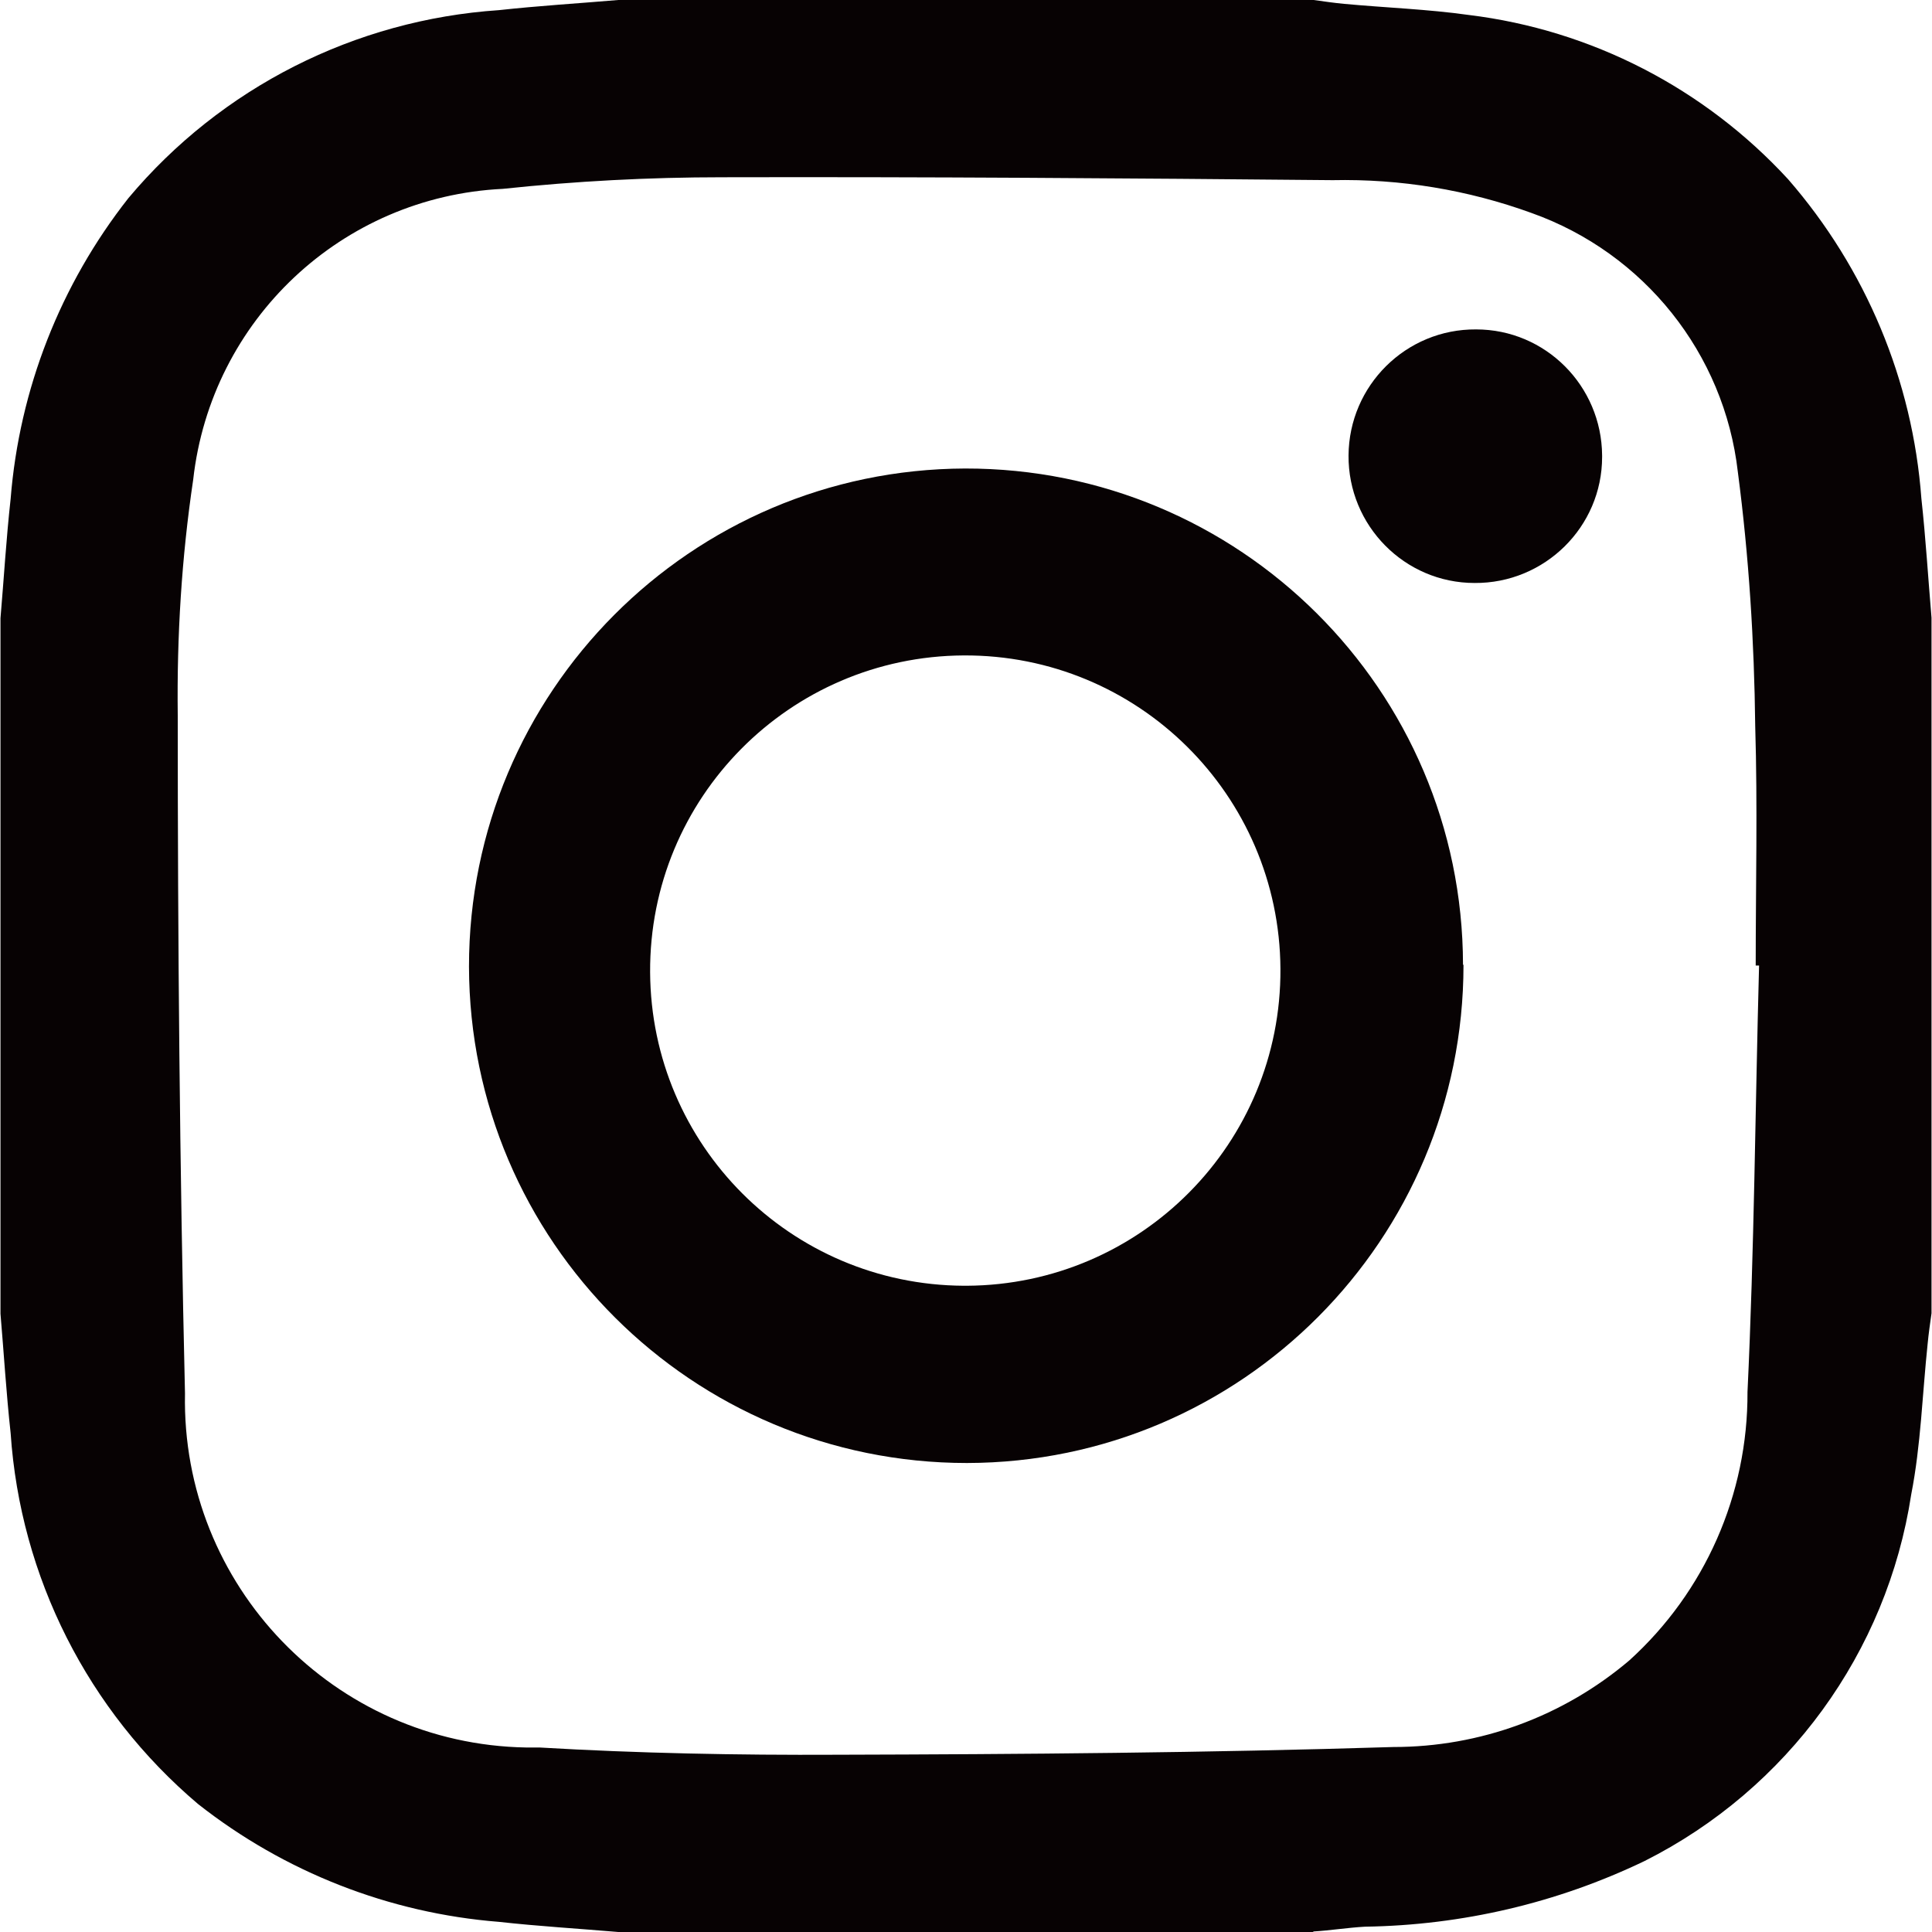
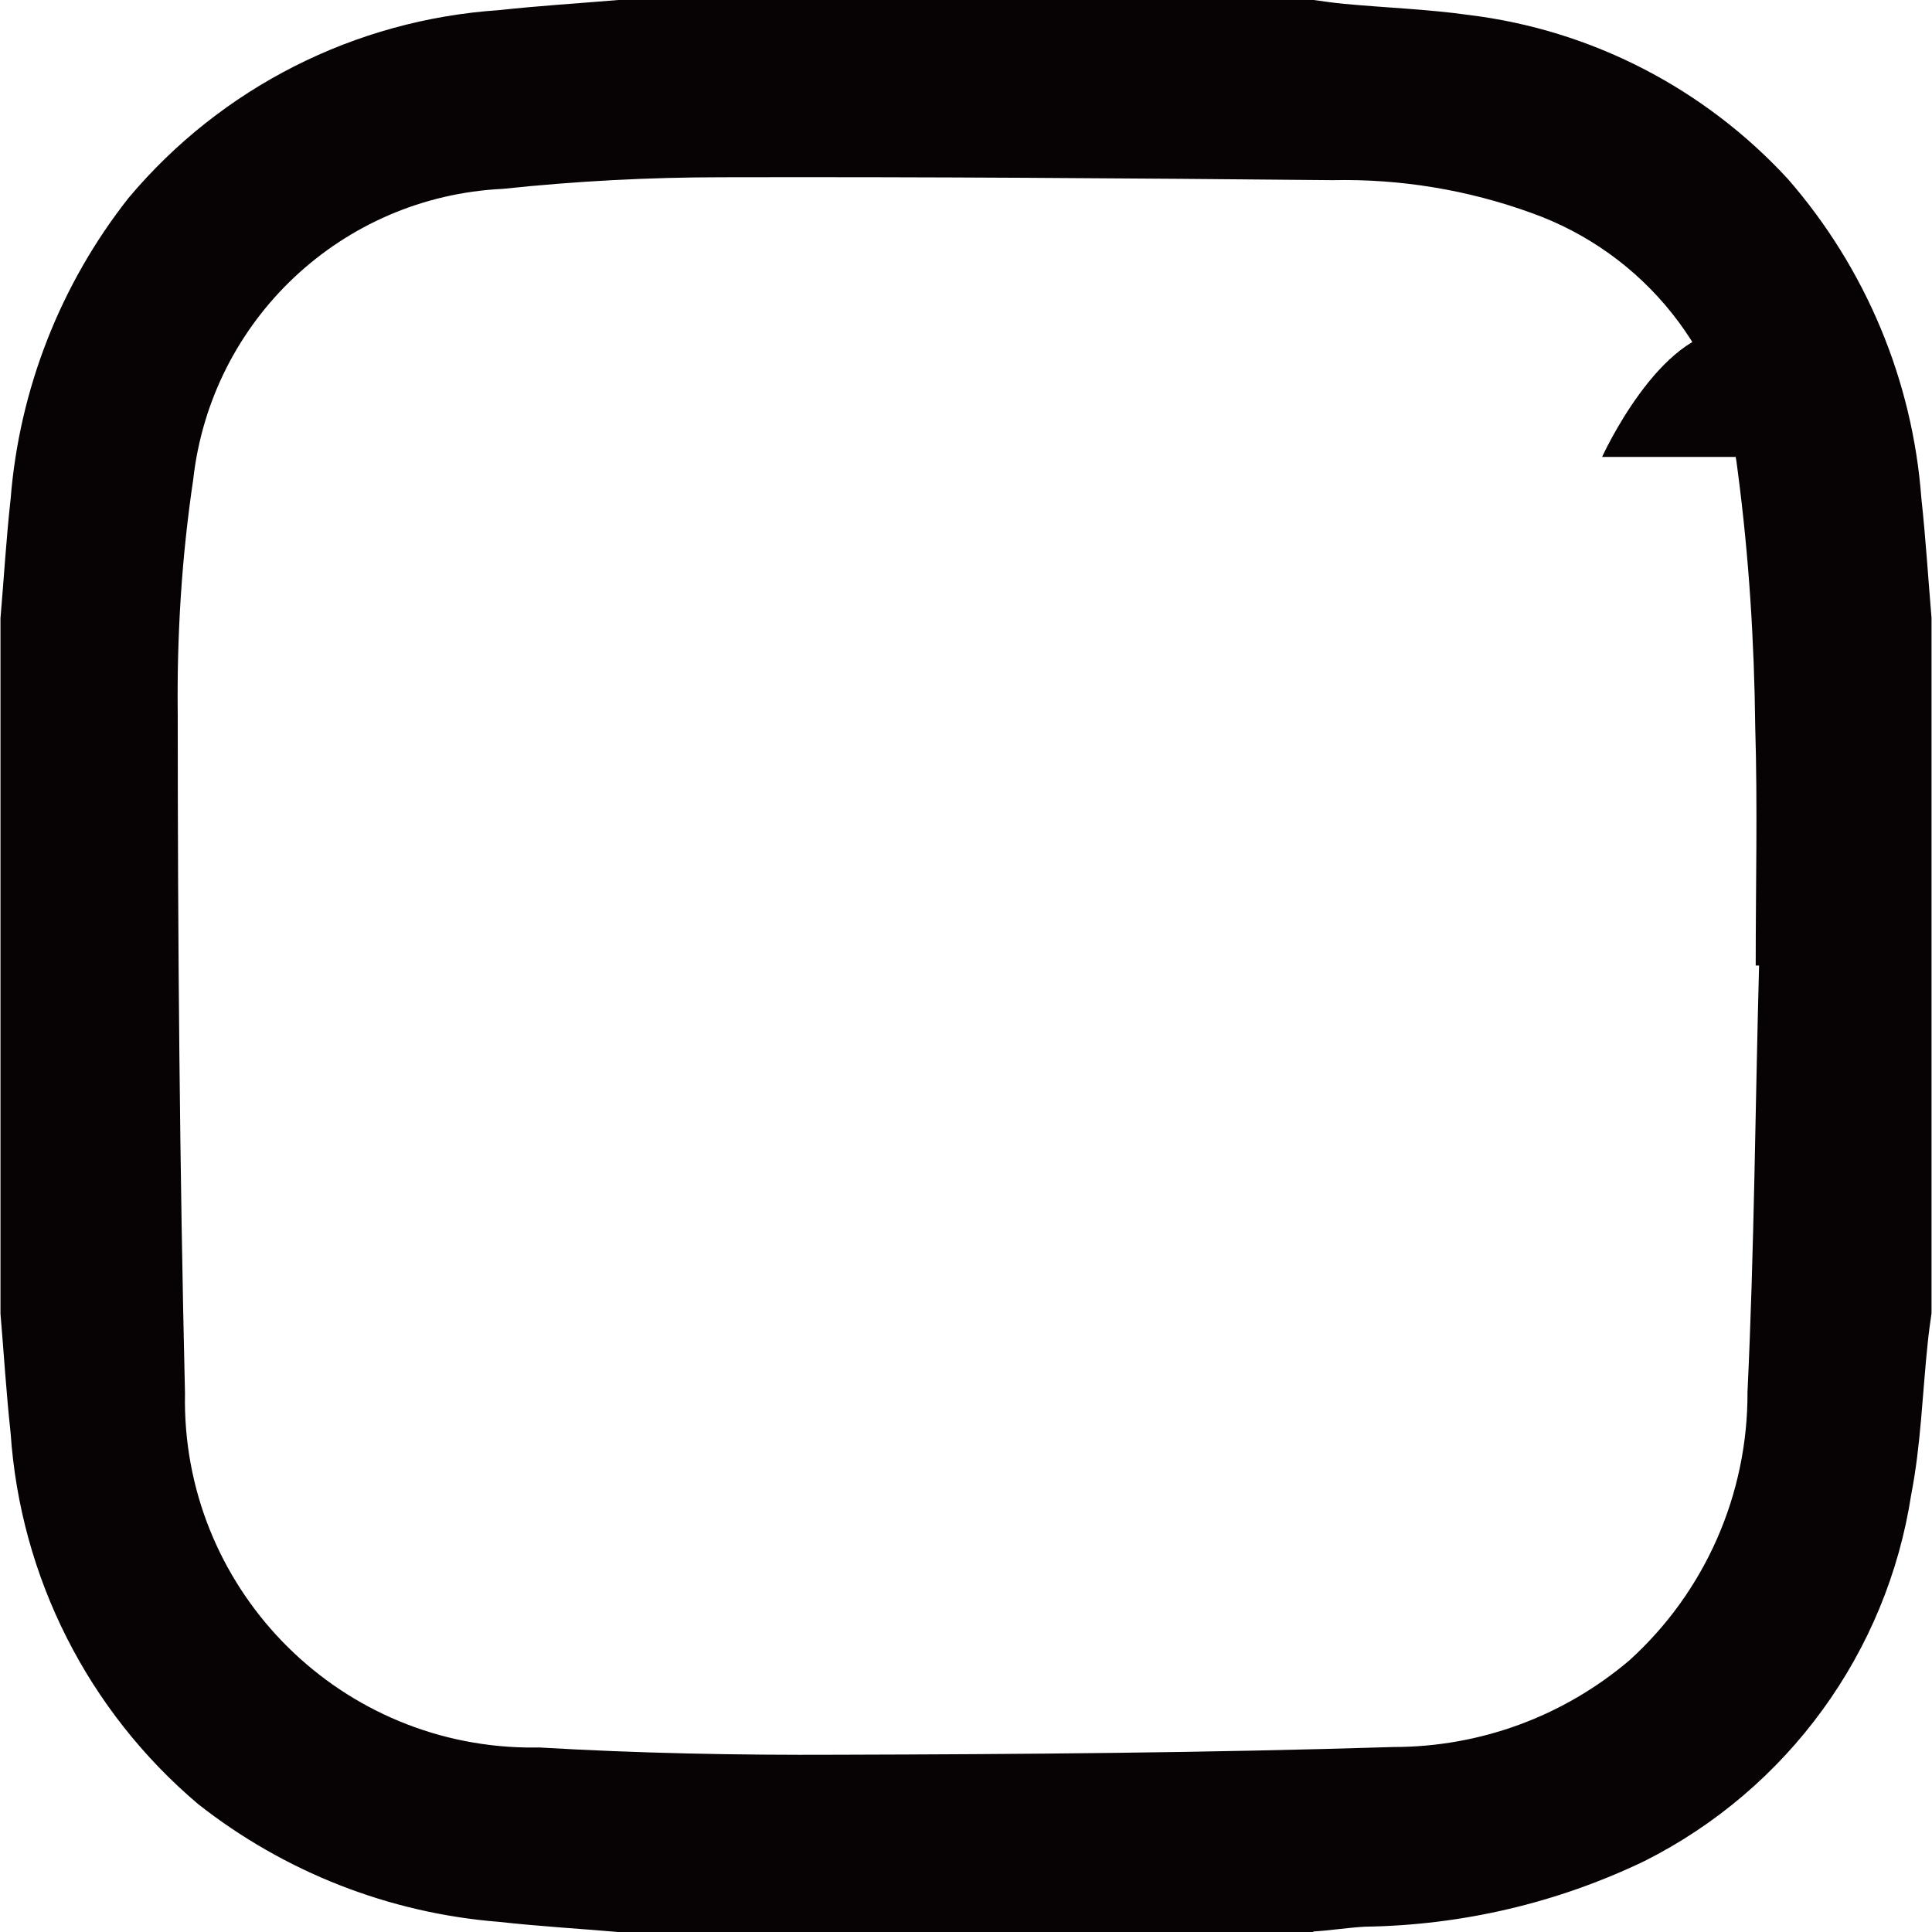
<svg xmlns="http://www.w3.org/2000/svg" viewBox="0 0 40 40">
  <g fill="#070203">
    <path d="m27.2 40h-14.4c-.82-.07-1.66-.12-2.47-.21-2.27-.18-4.44-1.03-6.23-2.44-2.28-1.93-3.68-4.7-3.88-7.68-.09-.82-.14-1.65-.21-2.47v-14.4c.07-.82.12-1.66.21-2.47.18-2.27 1.03-4.44 2.44-6.23 1.92-2.29 4.69-3.69 7.67-3.89.82-.09 1.65-.14 2.47-.21h14.4c.21.03.42.06.63.08.86.08 1.73.11 2.58.23 2.54.31 4.88 1.52 6.61 3.4 1.61 1.85 2.58 4.17 2.76 6.61.09.82.14 1.65.21 2.47v14.4c-.03.21-.06.42-.08.63-.11 1.04-.14 2.1-.34 3.12-.5 3.27-2.56 6.1-5.52 7.59-1.81.87-3.78 1.33-5.79 1.36-.36.02-.73.08-1.08.1zm9.23-20.01h-.08c0-1.66.04-3.3-.01-4.95-.02-1.76-.13-3.52-.36-5.27-.28-2.45-1.94-4.53-4.27-5.36-1.32-.48-2.72-.71-4.12-.68-4.22-.04-8.43-.07-12.64-.06-1.52 0-3.03.08-4.54.24-3.33.16-6.04 2.71-6.41 6.02-.24 1.61-.34 3.24-.32 4.88 0 4.68.04 9.36.15 14.04-.08 3.98 3.09 7.26 7.06 7.33h.28c2.04.12 4.1.16 6.14.15 3.85-.01 7.69-.04 11.54-.16 1.79 0 3.51-.63 4.88-1.79 1.57-1.42 2.46-3.44 2.45-5.56.14-2.94.16-5.89.24-8.84z" />
-     <path d="m30.3 19.98c0 5.68-4.59 10.3-10.28 10.31-5.68 0-10.3-4.59-10.31-10.28 0-5.68 4.59-10.29 10.27-10.31 5.68-.01 10.3 4.58 10.31 10.27zm-10.28 6.64c3.6-.02 6.51-2.95 6.49-6.56-.02-3.6-2.95-6.51-6.56-6.49-3.6.02-6.51 2.95-6.49 6.56.02 3.58 2.91 6.47 6.49 6.49z" />
-     <path d="m33.17 9.46c0 1.45-1.19 2.62-2.64 2.61-1.45 0-2.62-1.19-2.61-2.64s1.19-2.62 2.64-2.61c1.44 0 2.6 1.17 2.61 2.61z" />
+     <path d="m33.17 9.46s1.19-2.62 2.64-2.61c1.44 0 2.6 1.17 2.61 2.61z" />
  </g>
</svg>